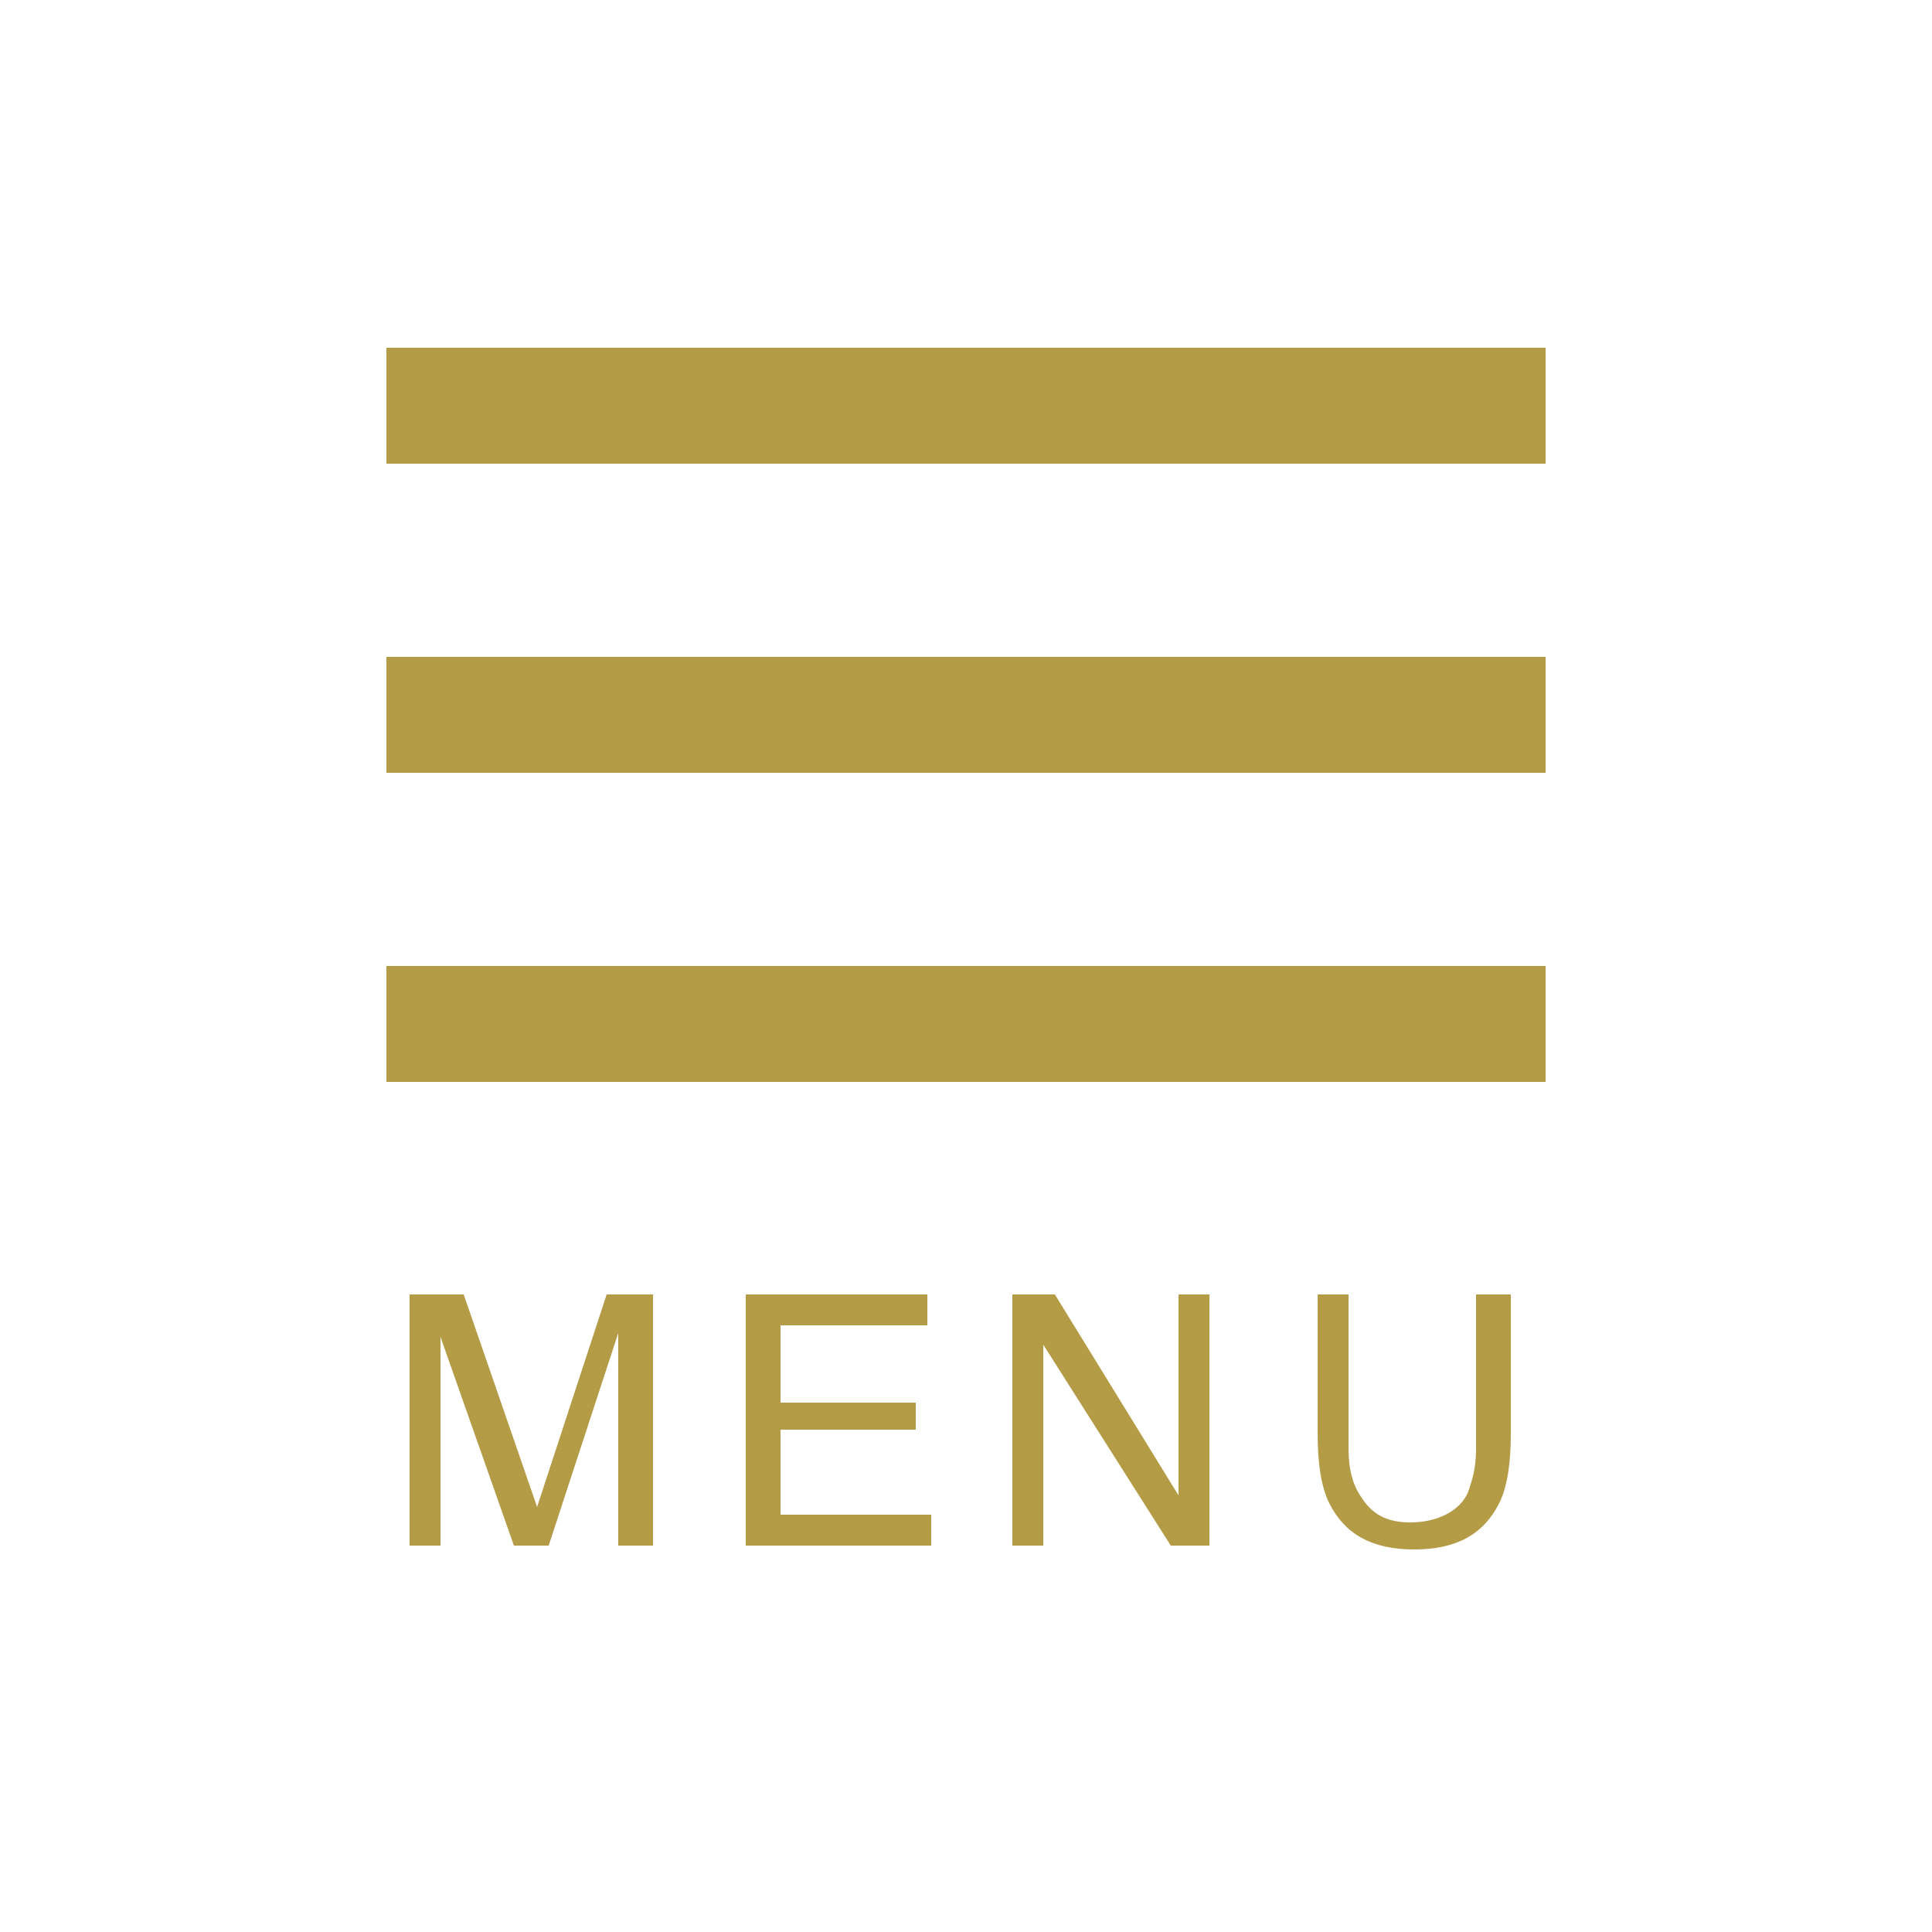
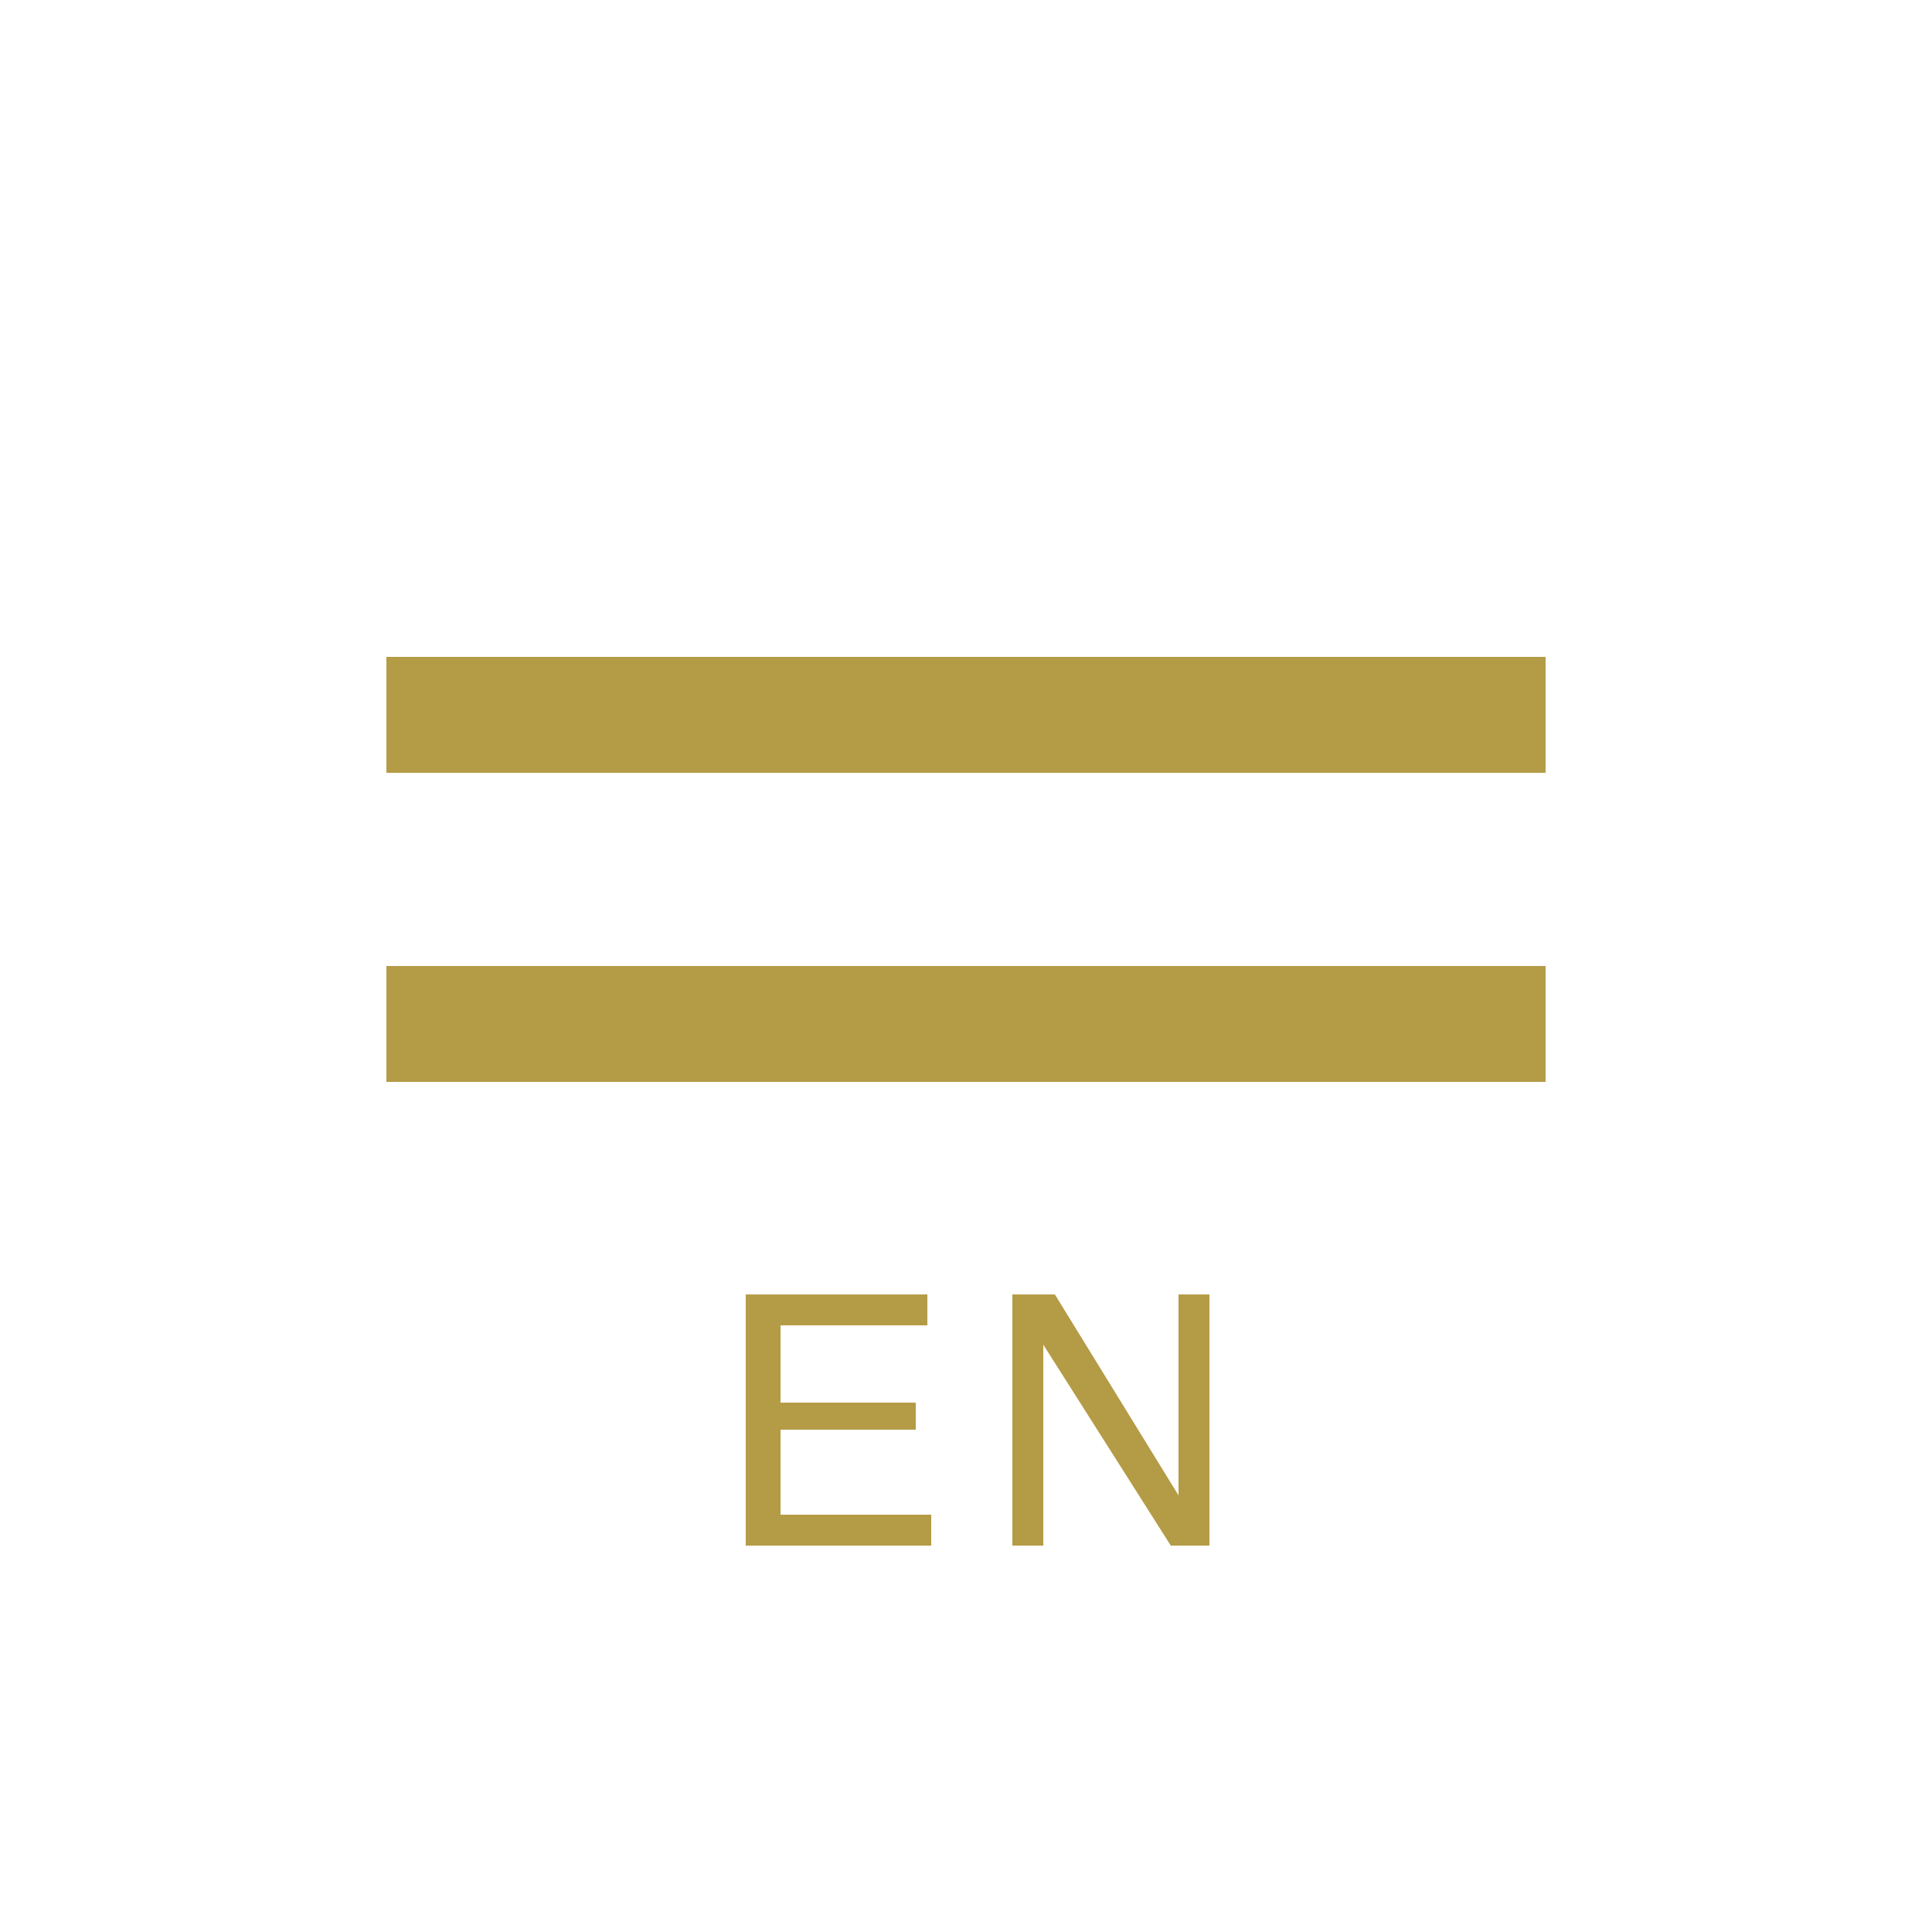
<svg xmlns="http://www.w3.org/2000/svg" version="1.1" id="レイヤー_1" x="0px" y="0px" viewBox="0 0 50 50" style="enable-background:new 0 0 50 50;" xml:space="preserve">
  <style type="text/css">
	.st0{fill:#FFFFFF;}
	.st1{fill:#B49B46;}
</style>
  <rect class="st0" width="50" height="50" />
  <g>
-     <rect x="10" y="9" class="st1" width="30" height="3" />
-   </g>
+     </g>
  <g>
    <rect x="10" y="17" class="st1" width="30" height="3" />
  </g>
  <g>
    <rect x="10" y="25" class="st1" width="30" height="3" />
  </g>
  <g>
    <g>
-       <path class="st1" d="M10.7,33.5h1.3l1.9,5.5l1.8-5.5h1.2V40H16v-3.8c0-0.1,0-0.3,0-0.7s0-0.6,0-1L14.2,40h-0.9l-1.9-5.4v0.2    c0,0.2,0,0.4,0,0.7c0,0.3,0,0.6,0,0.7V40h-0.8V33.5z" />
-     </g>
+       </g>
    <g>
      <path class="st1" d="M19.3,33.5H24v0.8h-3.8v2h3.5V37h-3.5v2.2h3.9V40h-4.8V33.5z" />
    </g>
    <g>
      <path class="st1" d="M26.3,33.5h1l3.2,5.2v-5.2h0.8V40h-1l-3.3-5.2V40h-0.8V33.5z" />
    </g>
    <g>
-       <path class="st1" d="M34.9,33.5v4c0,0.5,0.1,0.9,0.3,1.2c0.3,0.5,0.7,0.7,1.3,0.7c0.7,0,1.3-0.3,1.5-0.8c0.1-0.3,0.2-0.6,0.2-1.1    v-4h0.9v3.6c0,0.8-0.1,1.4-0.3,1.8c-0.4,0.8-1.1,1.2-2.2,1.2s-1.8-0.4-2.2-1.2c-0.2-0.4-0.3-1-0.3-1.8v-3.6H34.9z" />
-     </g>
+       </g>
  </g>
</svg>